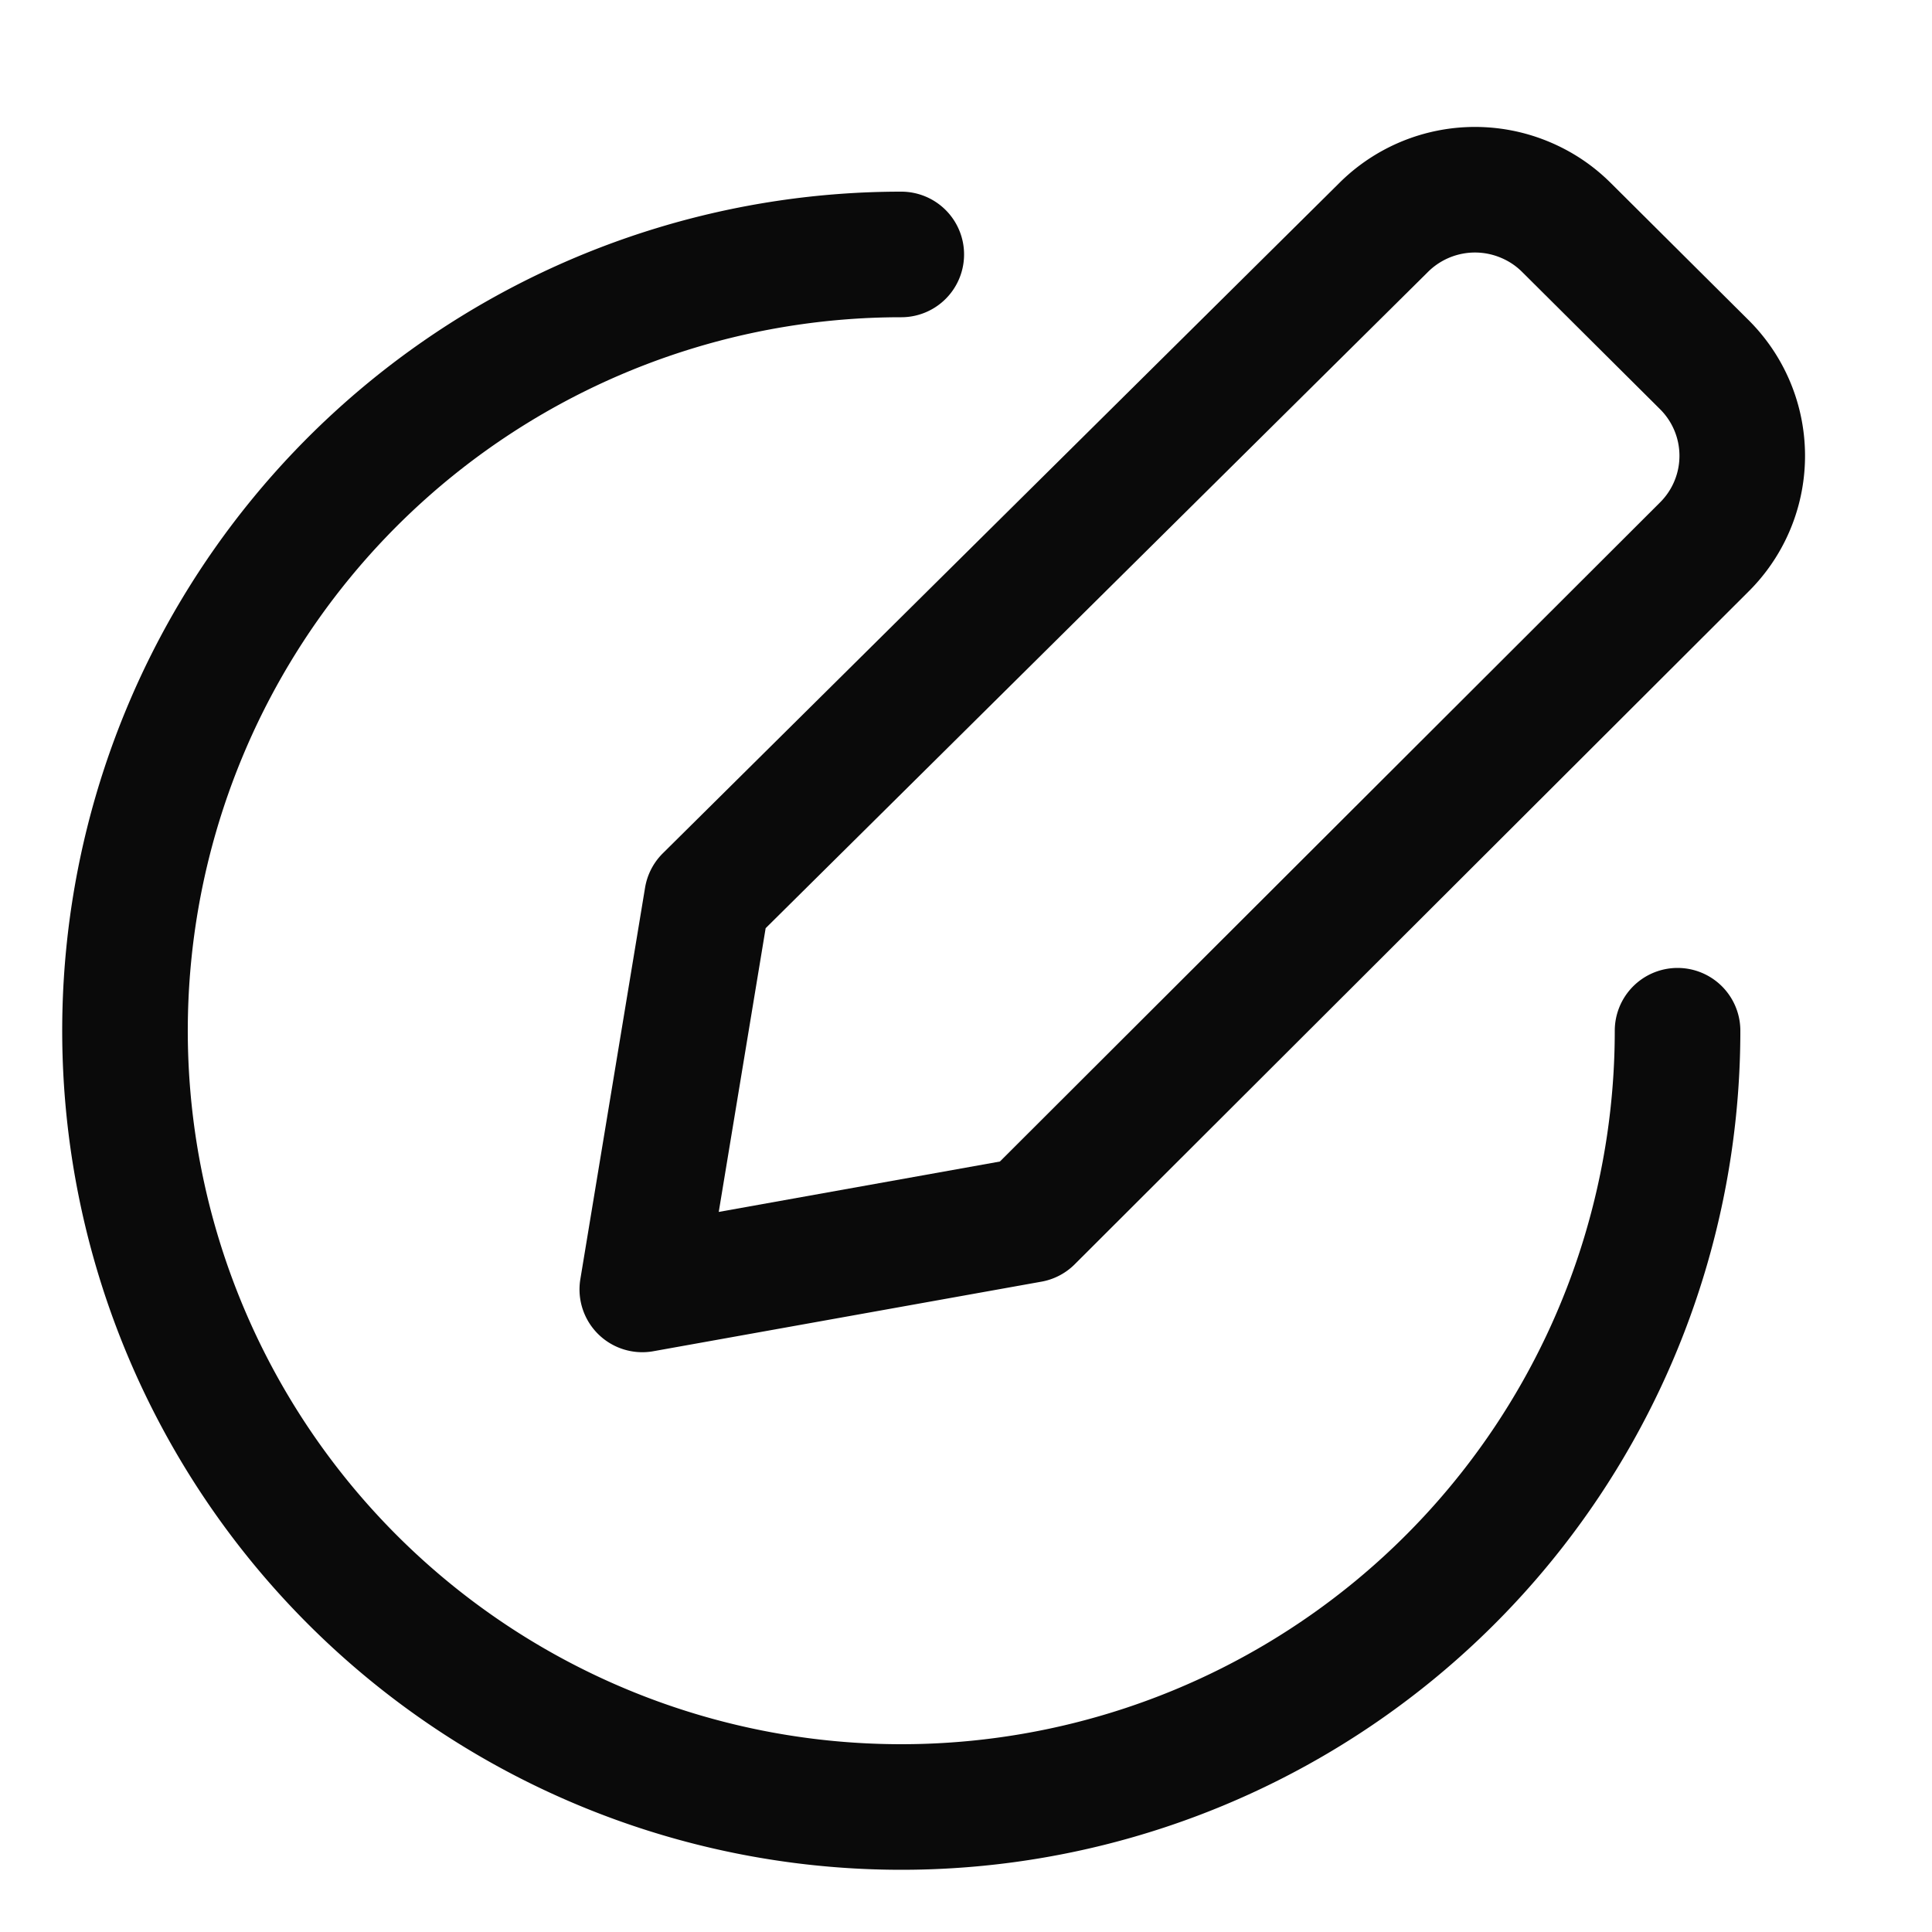
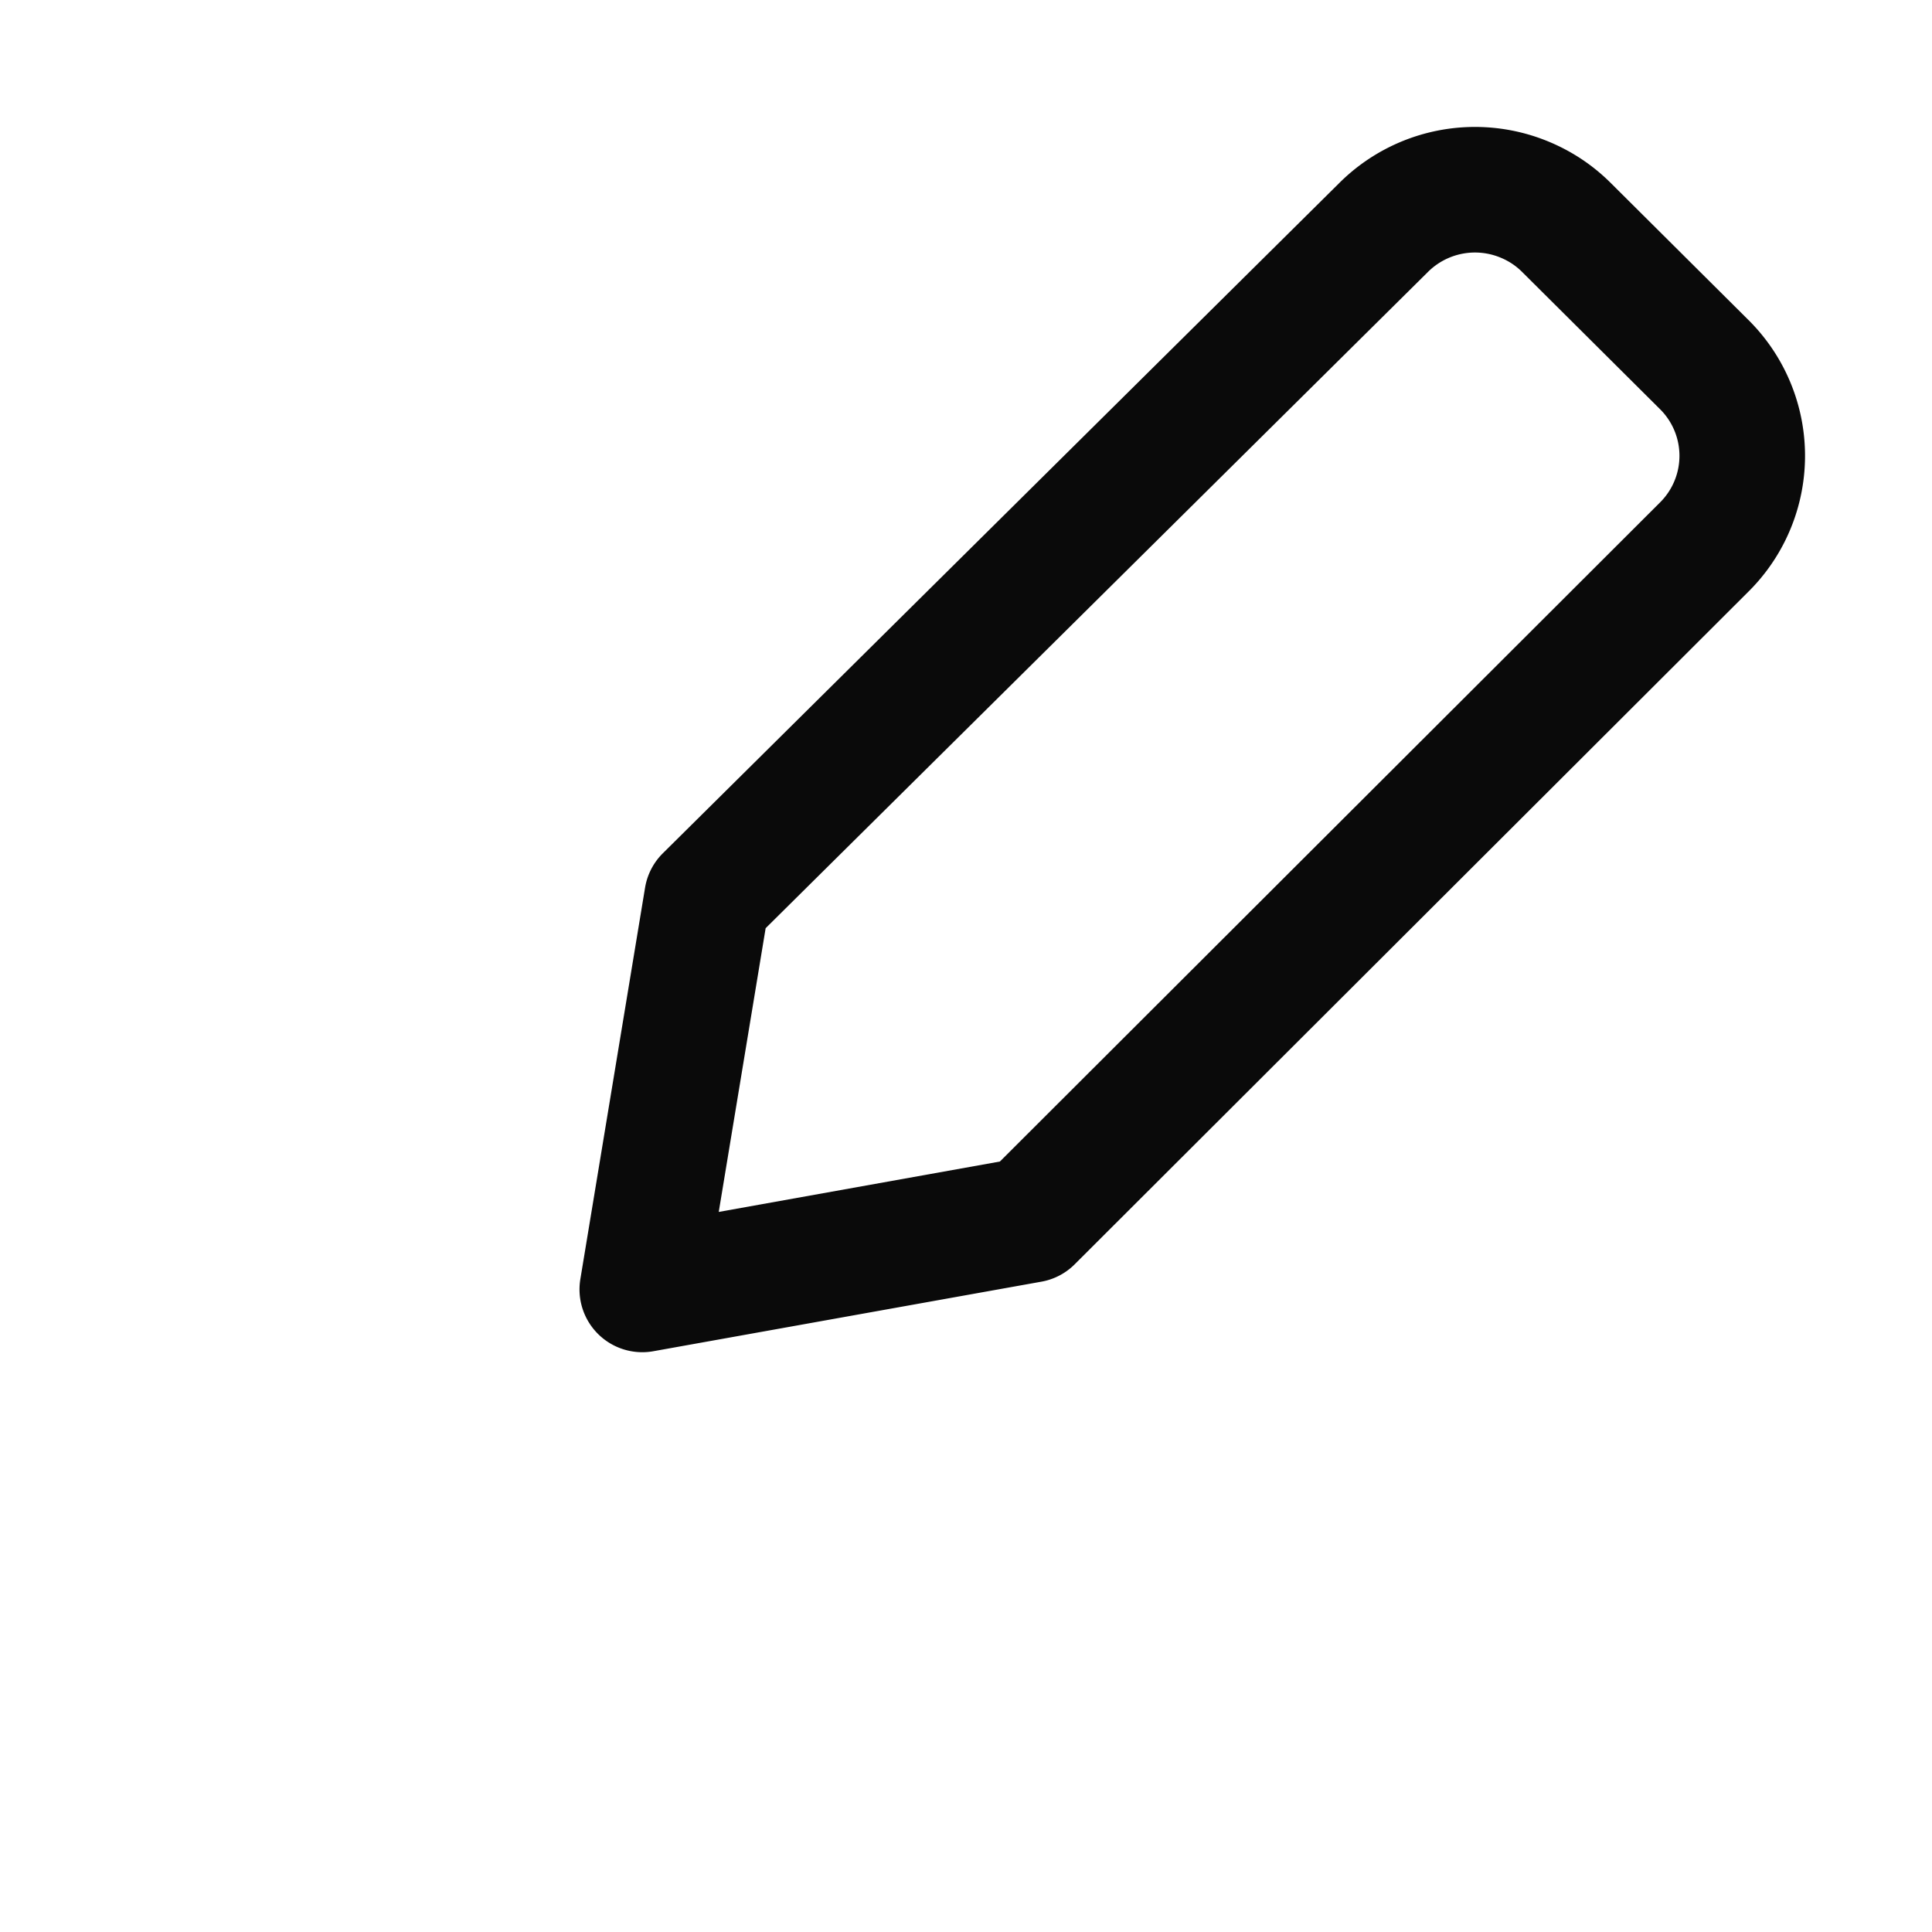
<svg xmlns="http://www.w3.org/2000/svg" width="20" height="20" fill="none" viewBox="0 0 20 20">
  <path stroke="#0a0a0a" stroke-linecap="round" stroke-linejoin="round" stroke-width="1.3" d="m10.666 12.628-4.017.72.67-4.053 7-6.936a1.34 1.34 0 0 1 1.465-.292q.248.103.436.292l1.42 1.413a1.33 1.33 0 0 1 0 1.893z" />
-   <path stroke="#0a0a0a" stroke-linecap="round" stroke-linejoin="round" stroke-width="1.3" d="M17.366 10.67A8.036 8.036 0 1 1 9.33 2.634" />
</svg>